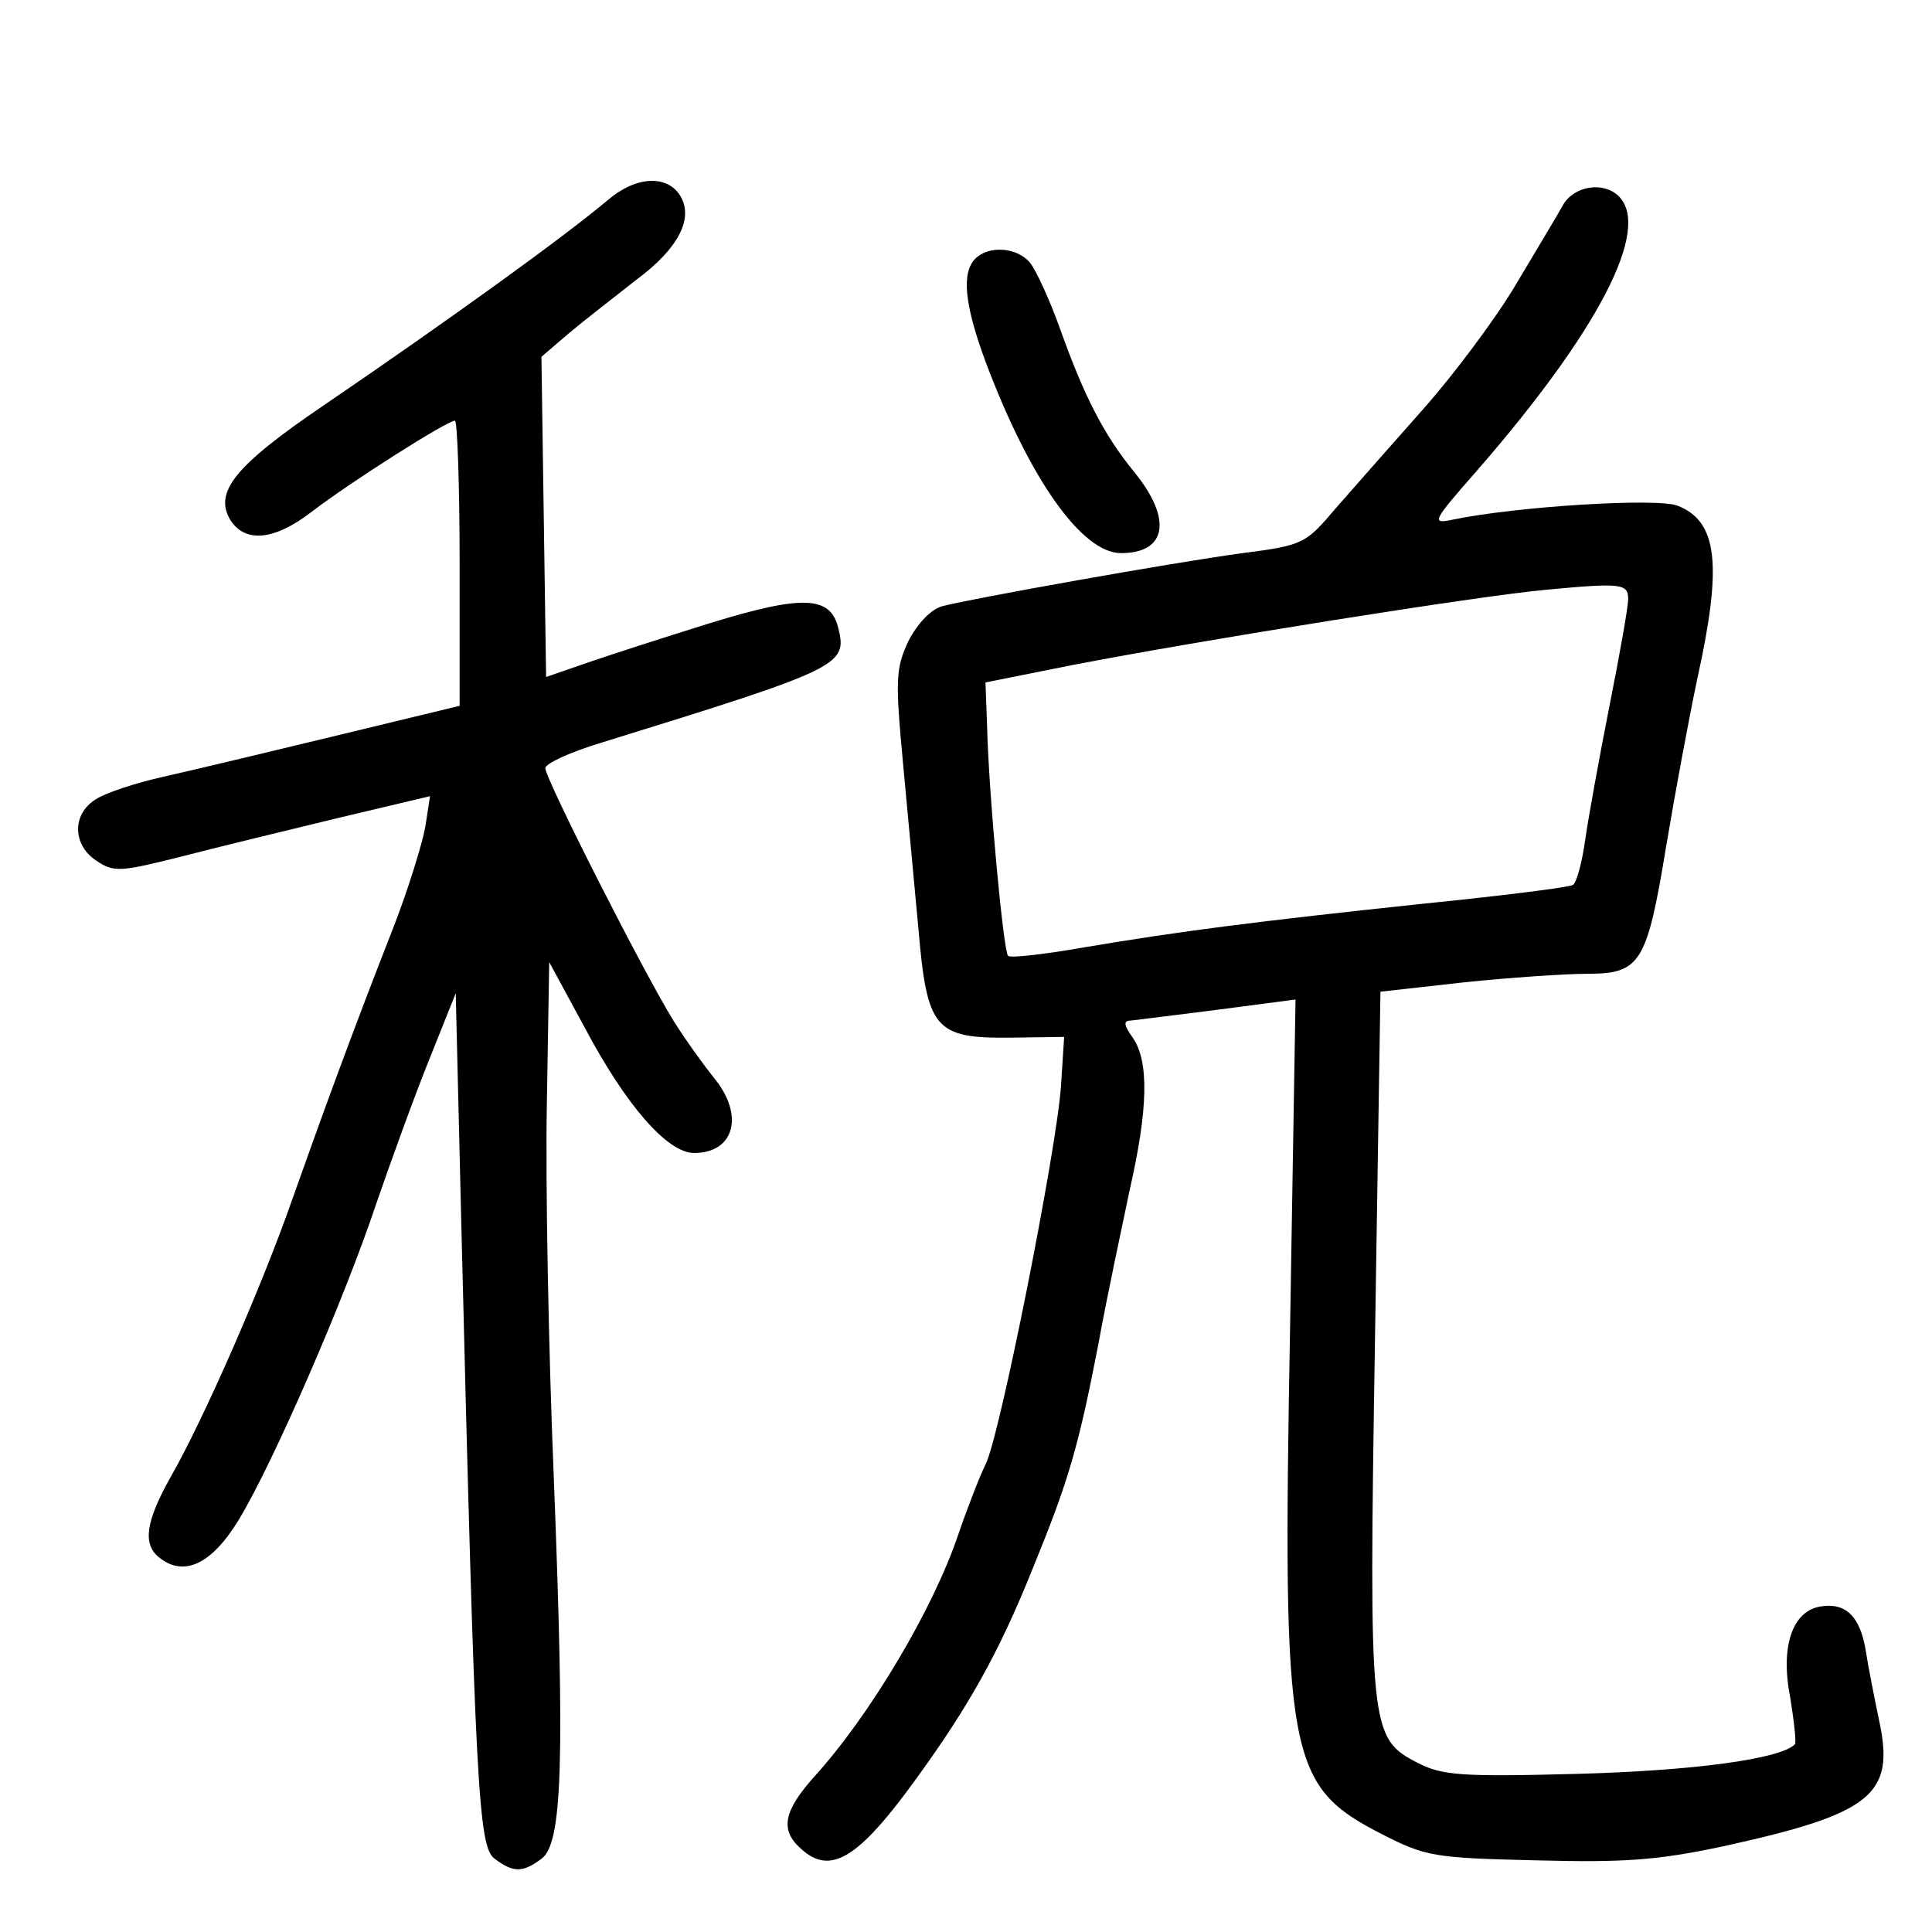
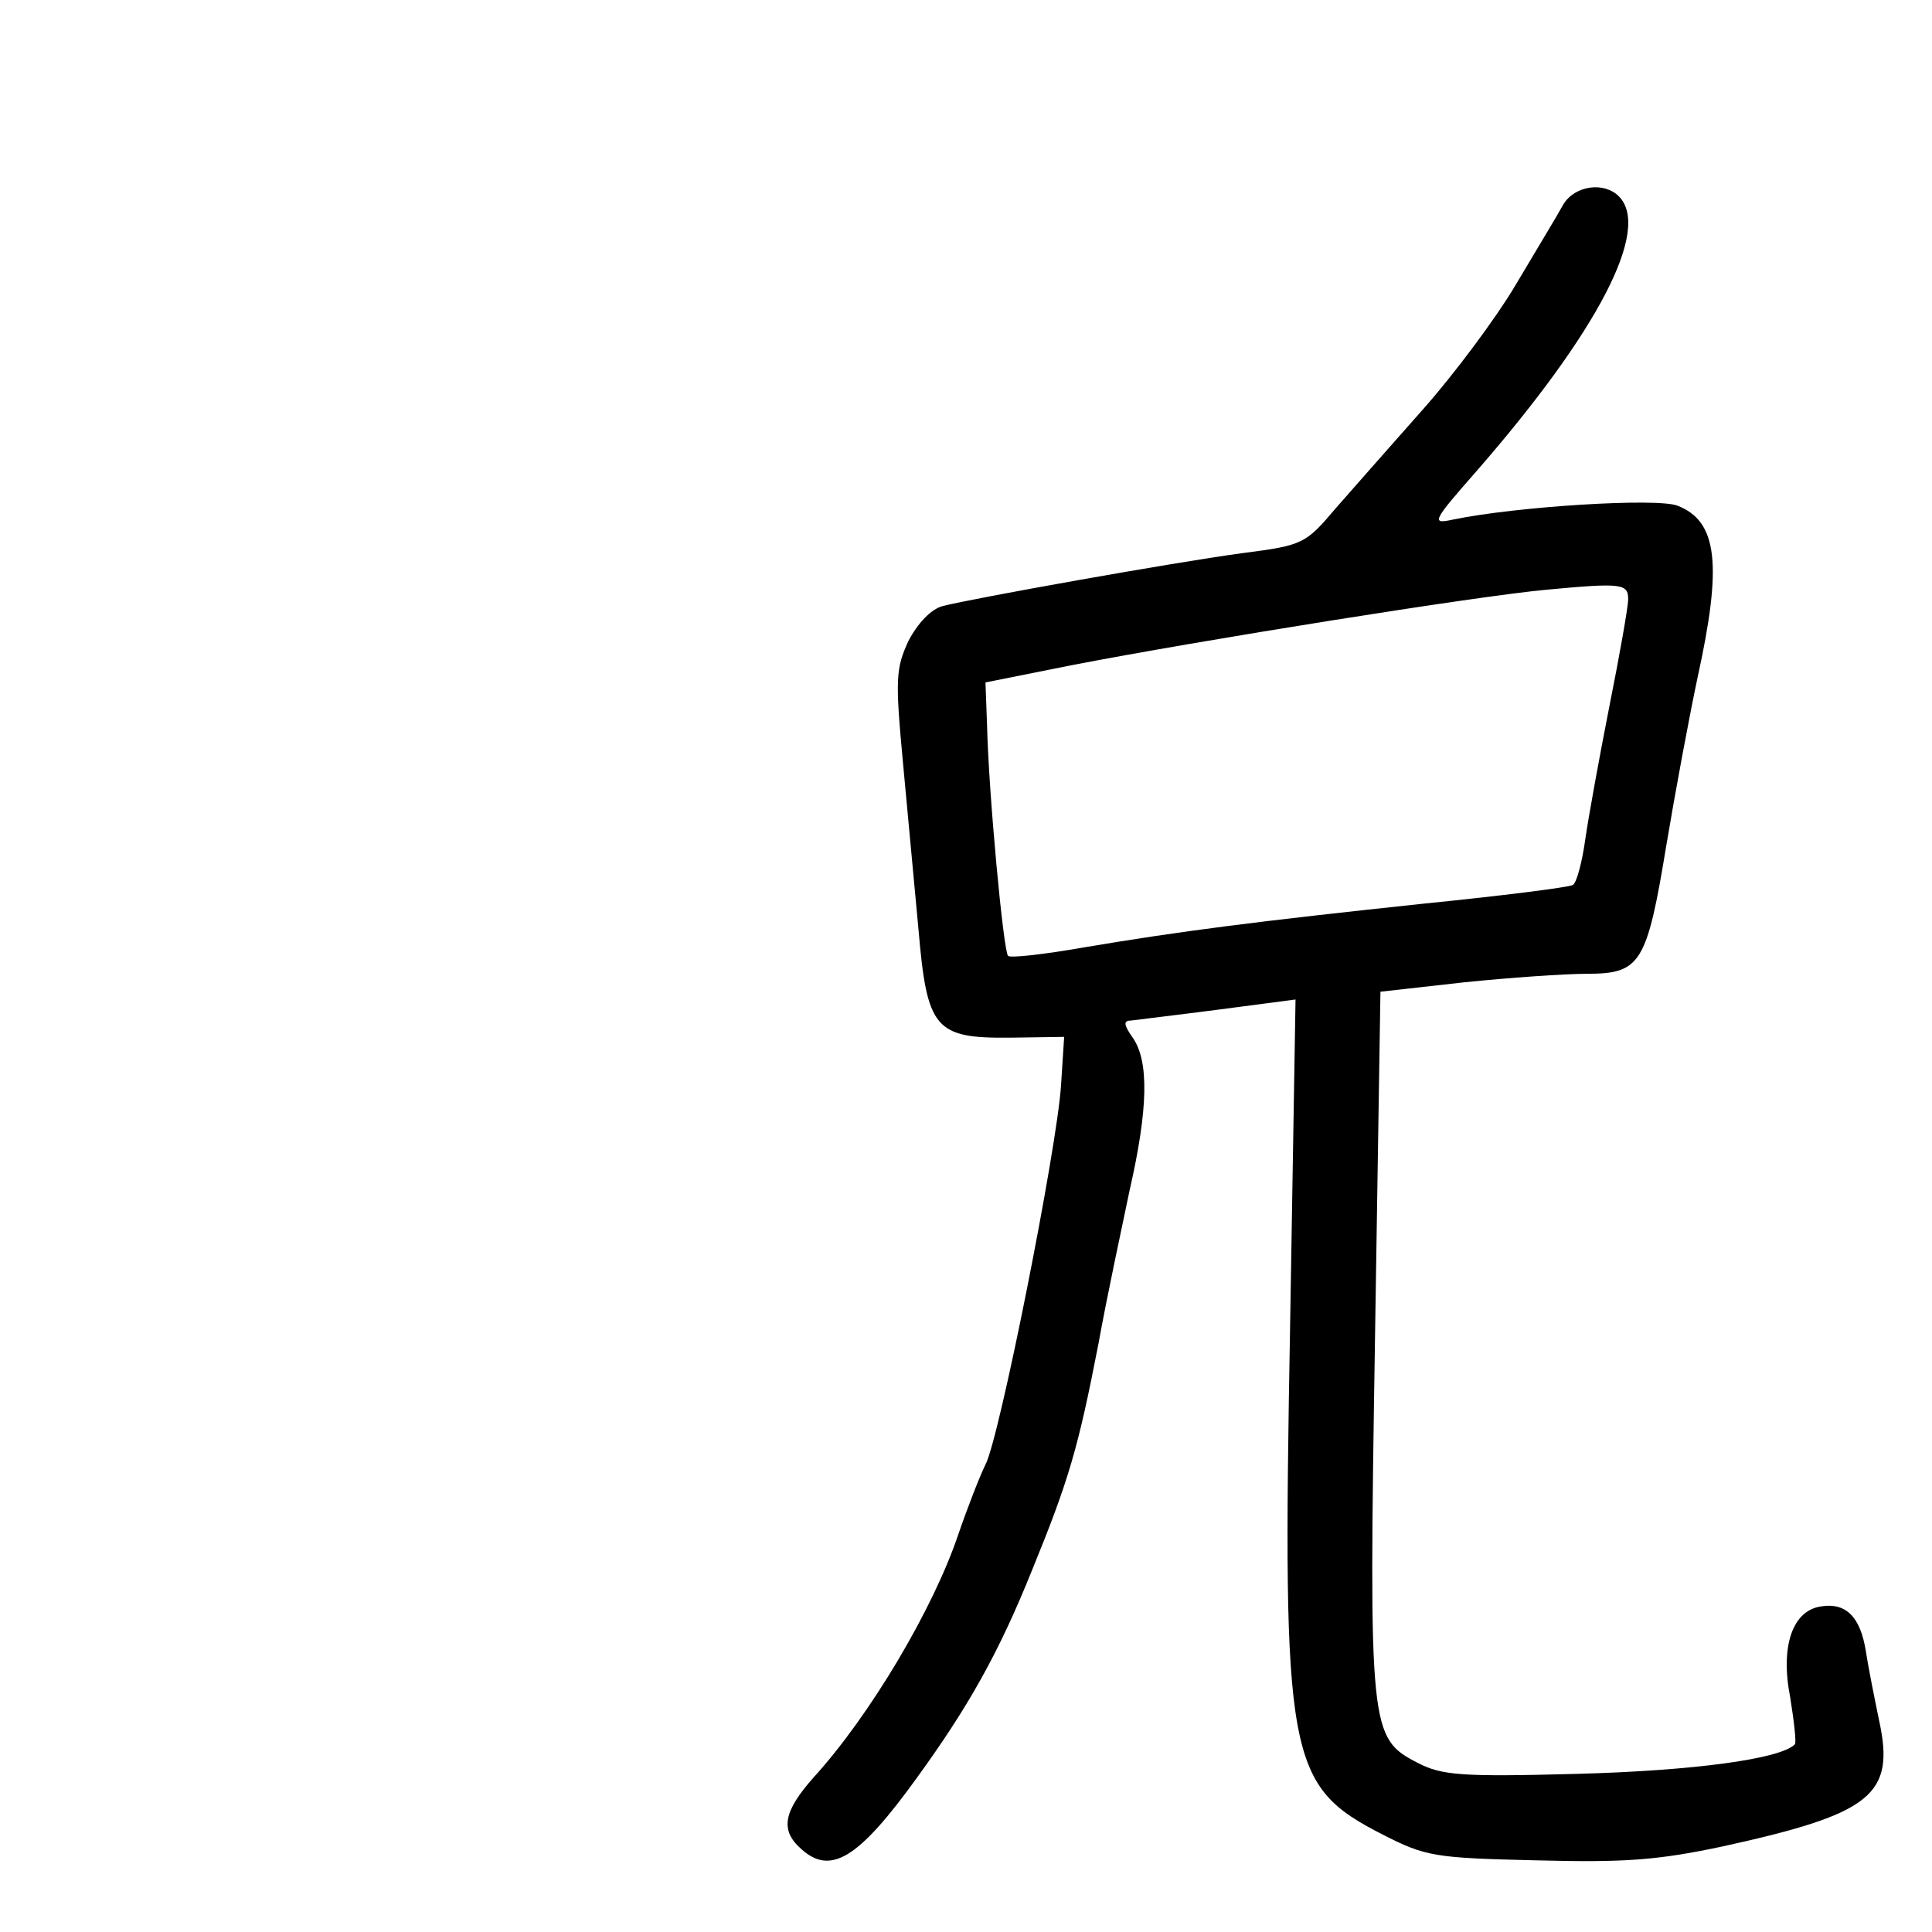
<svg xmlns="http://www.w3.org/2000/svg" version="1.0" width="248pt" height="248pt" viewBox="0 0 248 248" preserveAspectRatio="xMidYMid meet">
  <g transform="translate(0,248) scale(0.1,-0.1)" fill="#000000" stroke="none">
-     <path d="M780 2223 c-57 -48 -207 -156 -364 -263 -115 -78 -142 -112 -120 -148 19 -29 56 -26 104 11 51 39 174 117 184 117 3 0 6 -82 6 -183 l0 -183 -157 -38 c-87 -21 -187 -45 -223 -53 -36 -8 -75 -21 -87 -29 -31 -19 -30 -59 1 -79 22 -15 31 -14 107 5 46 12 137 34 203 50 l118 28 -6 -39 c-4 -22 -22 -81 -42 -132 -51 -130 -90 -237 -129 -347 -38 -109 -113 -281 -156 -356 -32 -57 -36 -86 -15 -103 32 -26 68 -9 103 49 44 73 135 282 176 405 19 55 49 138 68 185 l34 85 7 -290 c18 -732 22 -806 43 -821 24 -18 36 -18 60 0 27 19 30 126 16 486 -7 168 -11 386 -9 485 l3 180 45 -83 c54 -102 107 -162 141 -162 52 0 65 49 25 97 -12 15 -36 48 -51 72 -38 61 -165 311 -165 325 0 6 33 21 73 33 307 95 315 99 303 147 -10 41 -45 43 -165 6 -58 -18 -129 -41 -158 -51 l-52 -18 -3 205 -3 206 35 30 c19 16 59 47 87 69 54 40 74 79 56 108 -17 27 -57 25 -93 -6z" />
    <path d="M2007 2218 c-7 -13 -35 -59 -61 -103 -26 -44 -80 -116 -119 -160 -40 -45 -90 -102 -112 -127 -39 -46 -42 -48 -120 -58 -89 -12 -346 -58 -385 -68 -15 -4 -32 -22 -44 -45 -16 -35 -17 -48 -7 -155 6 -64 15 -161 20 -215 11 -128 21 -140 118 -139 l69 1 -4 -62 c-5 -80 -79 -453 -97 -487 -7 -14 -23 -55 -35 -90 -32 -95 -113 -232 -186 -312 -38 -43 -43 -67 -16 -91 38 -35 74 -13 149 91 66 91 105 160 148 267 47 115 59 156 85 290 11 61 30 149 40 197 24 105 25 166 4 196 -12 17 -12 22 -2 22 7 1 58 7 112 14 l99 13 -7 -421 c-10 -556 -4 -588 119 -651 55 -28 66 -30 196 -33 115 -3 156 0 241 18 191 42 221 66 200 162 -6 29 -14 69 -17 89 -7 43 -25 62 -57 57 -37 -5 -53 -51 -40 -117 5 -31 8 -58 6 -60 -18 -19 -131 -34 -279 -38 -149 -4 -174 -2 -205 14 -62 32 -63 41 -55 544 l7 446 107 12 c58 6 130 11 158 11 69 0 77 13 102 165 11 66 29 163 40 215 32 145 26 201 -26 221 -27 10 -206 -1 -288 -18 -28 -6 -27 -3 31 63 155 178 224 310 182 352 -19 19 -56 14 -71 -10z m83 -507 c0 -10 -11 -72 -24 -137 -13 -66 -27 -143 -31 -171 -4 -29 -11 -56 -16 -59 -5 -3 -92 -14 -192 -24 -216 -23 -310 -35 -435 -56 -51 -9 -95 -14 -98 -11 -6 6 -25 209 -27 297 l-2 54 110 22 c165 32 522 89 610 97 96 9 105 8 105 -12z" />
-     <path d="M1252 2148 c-18 -18 -14 -59 13 -132 57 -152 124 -246 174 -246 59 0 66 44 17 104 -39 48 -64 96 -96 186 -13 36 -30 73 -38 83 -17 20 -53 22 -70 5z" />
  </g>
</svg>